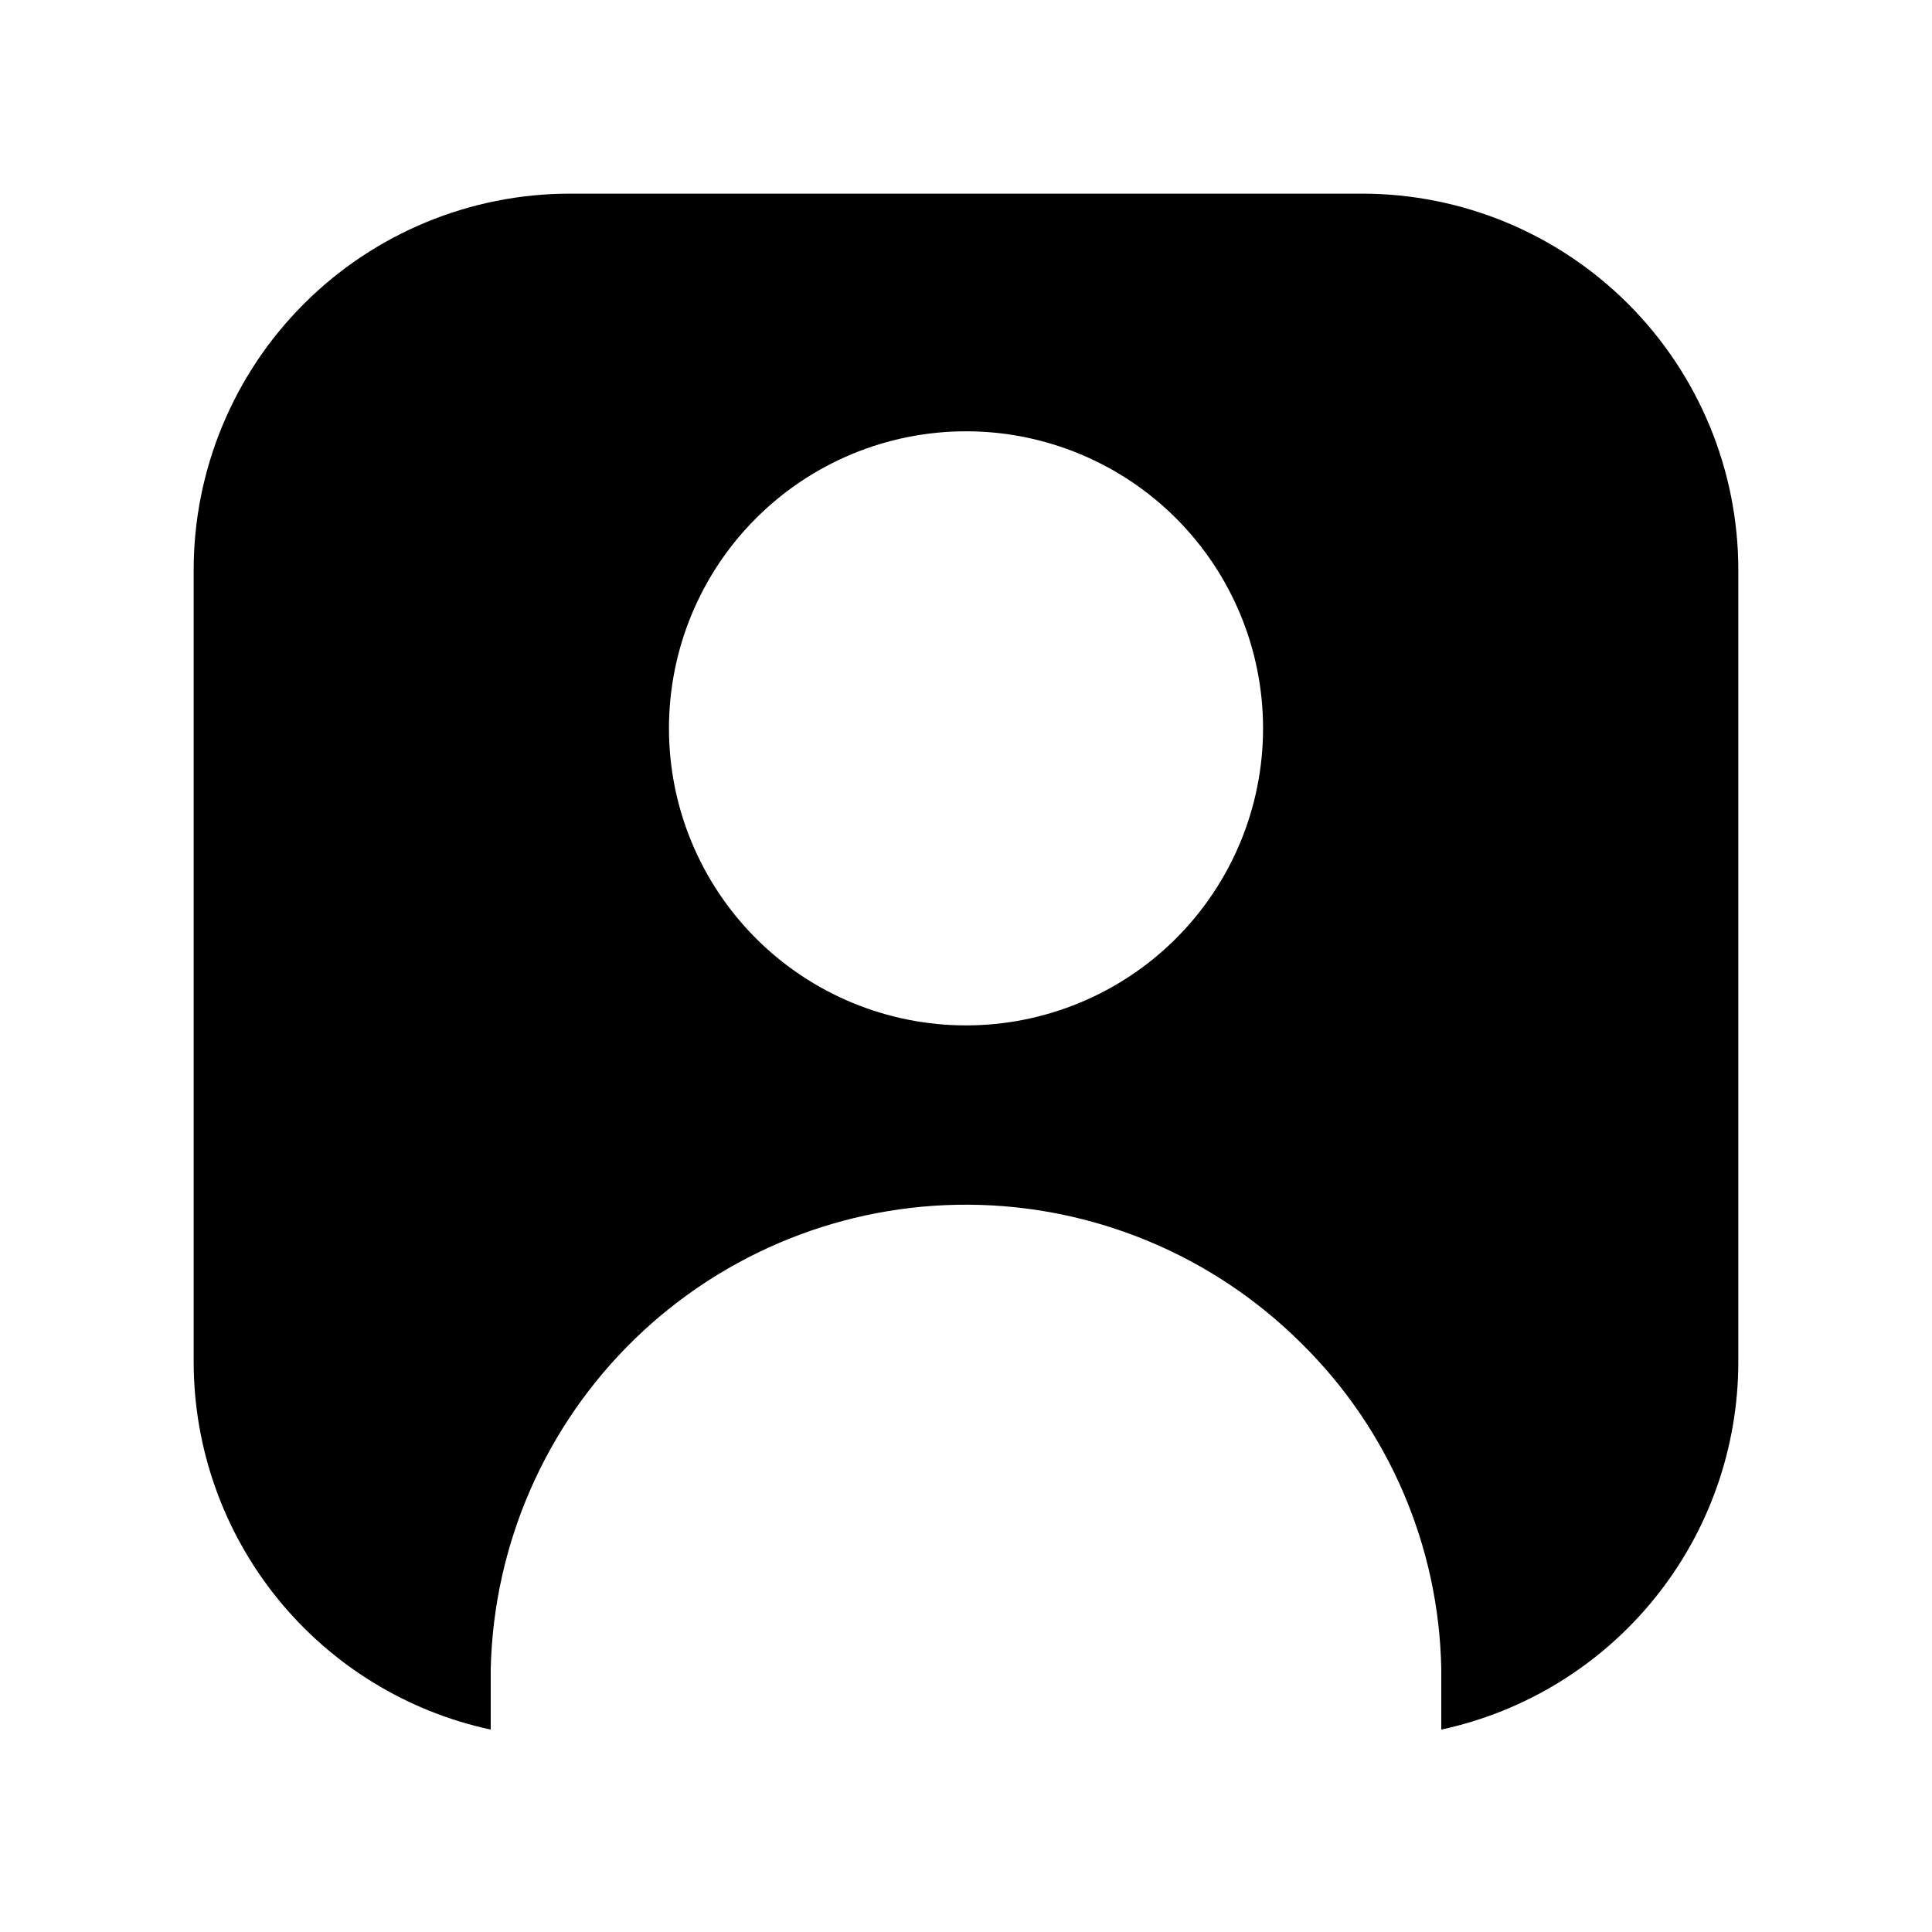
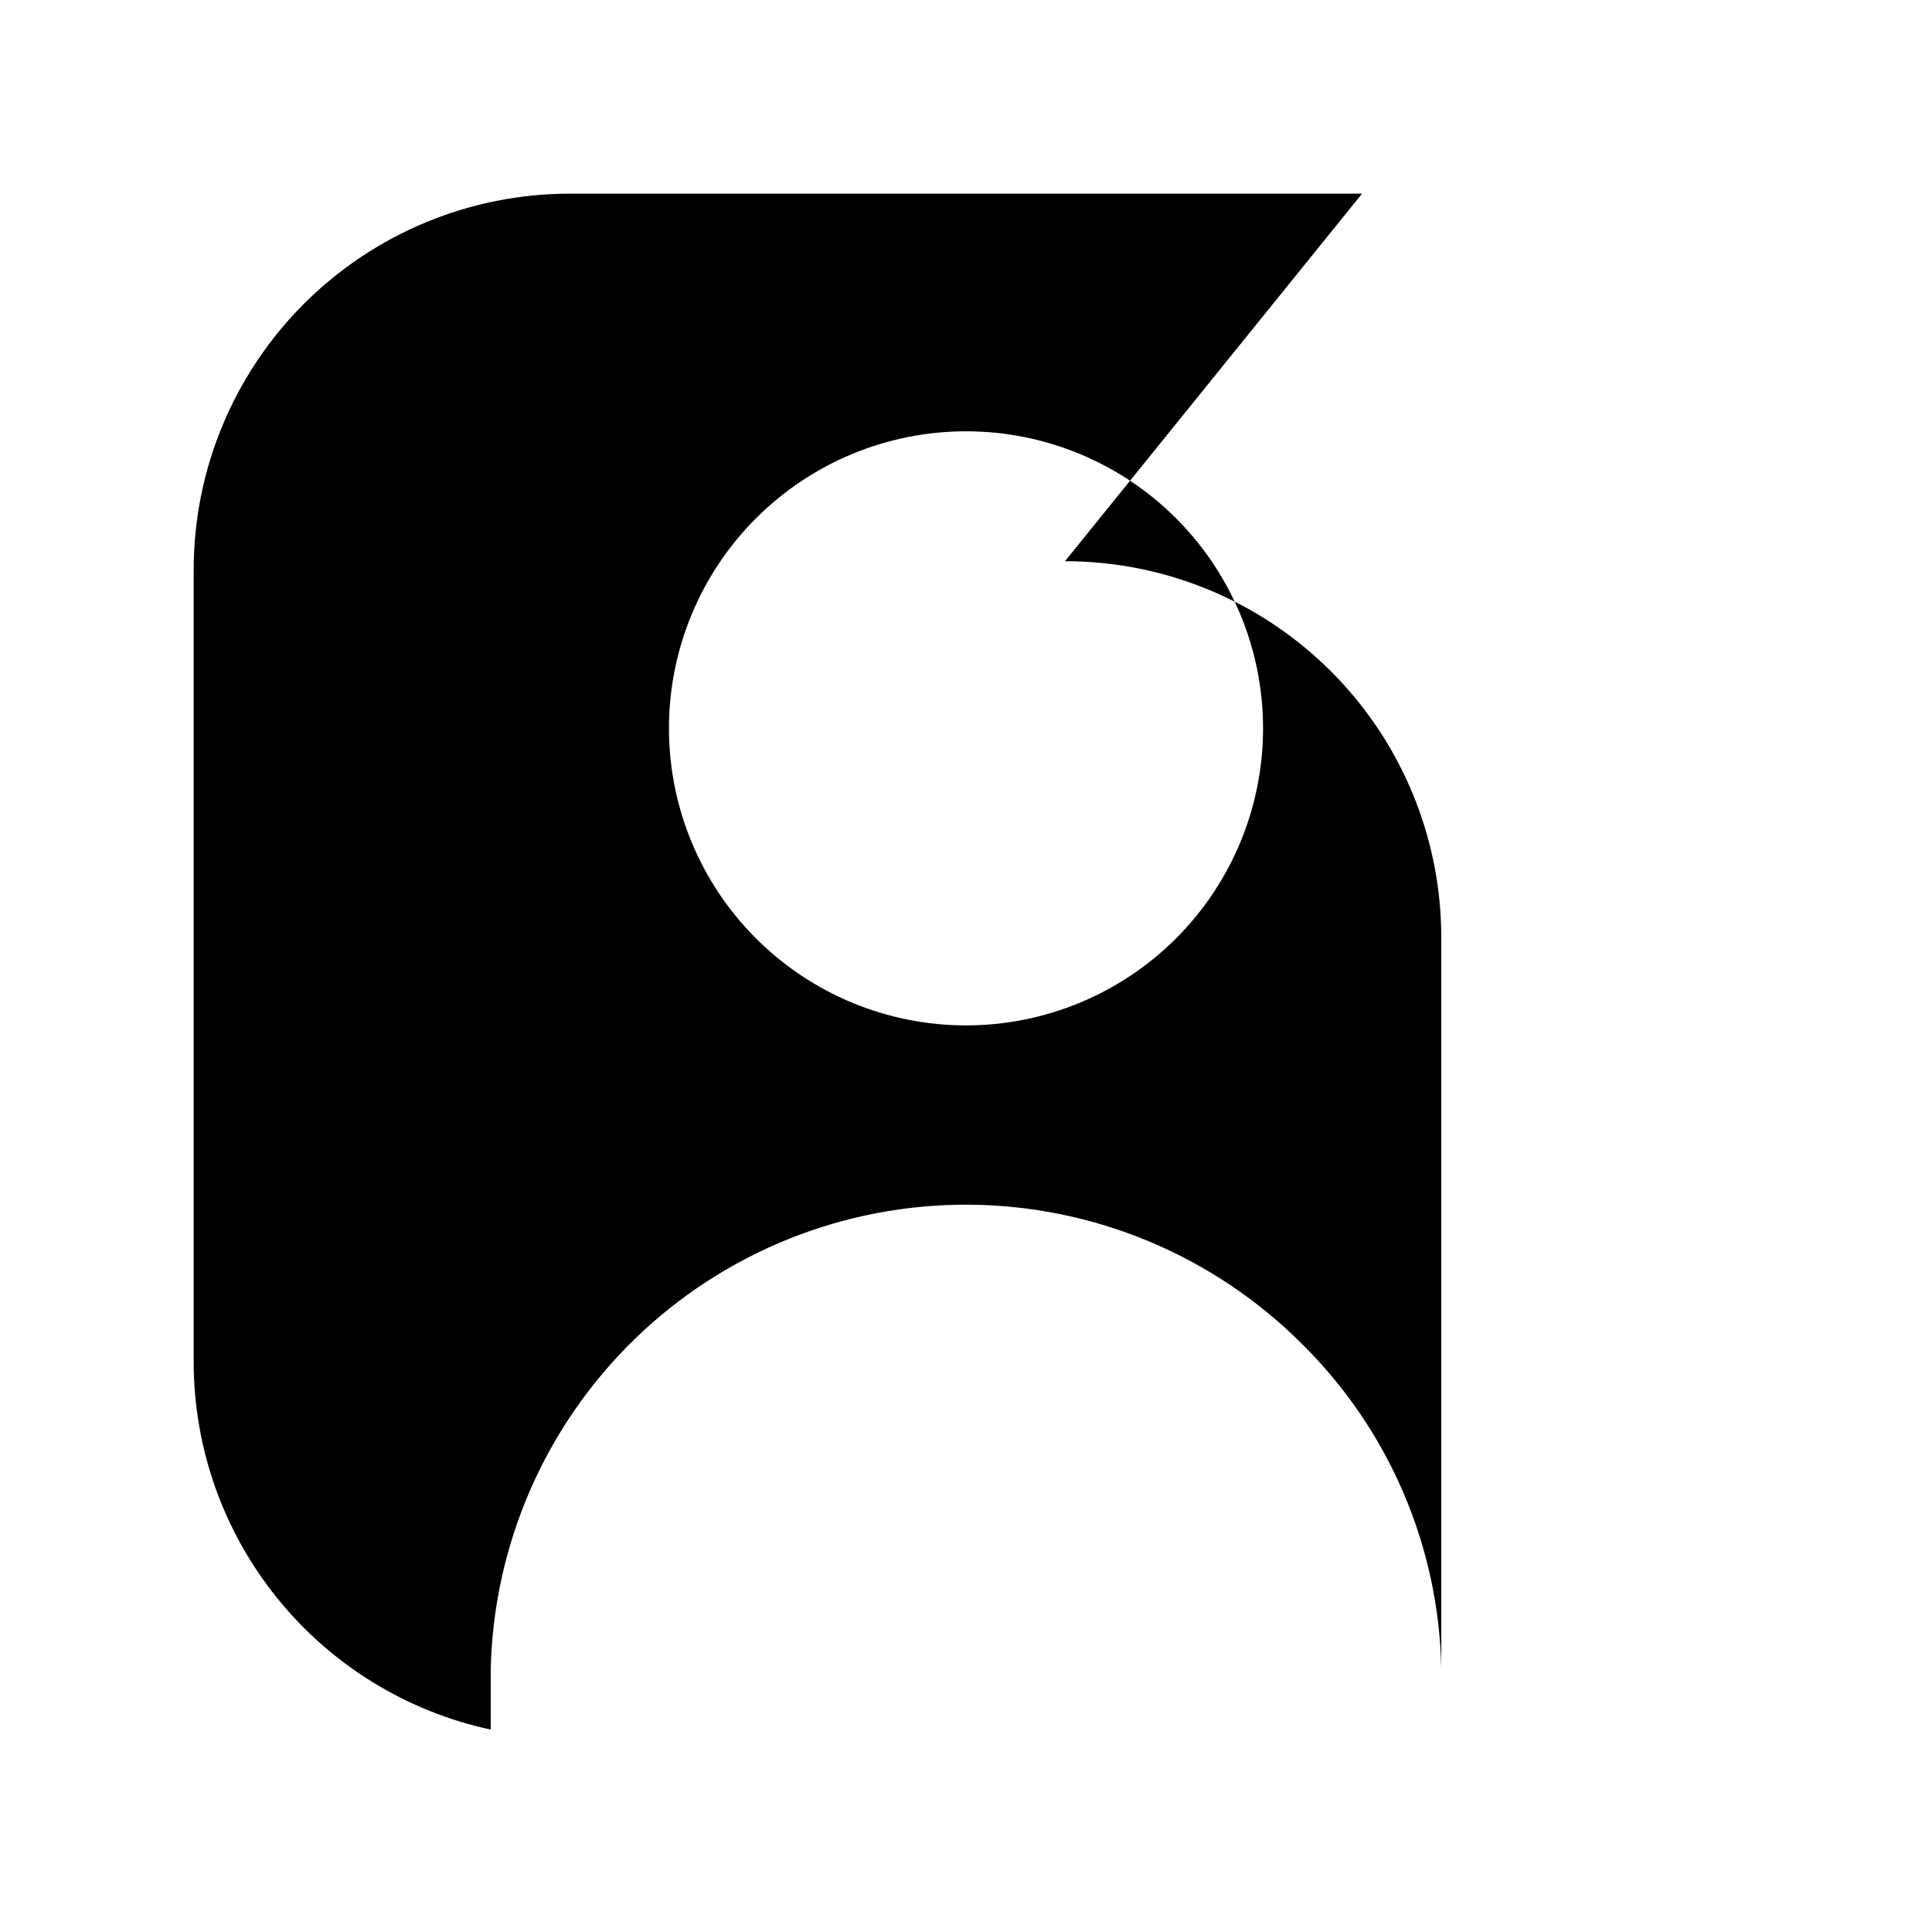
<svg xmlns="http://www.w3.org/2000/svg" fill="#000000" width="800px" height="800px" version="1.1" viewBox="144 144 512 512">
-   <path d="m504.96 195.32h-209.92c-26.445 0-51.809 10.508-70.508 29.207s-29.207 44.062-29.207 70.508v209.92c0.02 22.789 7.84 44.883 22.164 62.605 14.32 17.719 34.281 30.004 56.559 34.801v-16.164c0.789-33.012 14.512-64.391 38.207-87.383 23.699-22.992 55.477-35.762 88.496-35.555s64.637 13.371 88.047 36.66c23.195 22.789 36.535 53.762 37.152 86.277v16.164c22.277-4.797 42.238-17.082 56.562-34.801 14.32-17.723 22.141-39.816 22.16-62.605v-209.92c0-26.445-10.508-51.809-29.207-70.508-18.699-18.699-44.062-29.207-70.508-29.207zm-104.96 220.42h0.004c-20.879 0-40.902-8.293-55.664-23.055-14.766-14.766-23.059-34.789-23.059-55.664 0-20.879 8.293-40.902 23.059-55.664 14.762-14.762 34.785-23.059 55.664-23.059 20.875 0 40.898 8.297 55.664 23.059 14.762 14.762 23.055 34.785 23.055 55.664 0 20.875-8.293 40.898-23.055 55.664-14.766 14.762-34.789 23.055-55.664 23.055z" />
+   <path d="m504.96 195.32h-209.92c-26.445 0-51.809 10.508-70.508 29.207s-29.207 44.062-29.207 70.508v209.92c0.02 22.789 7.84 44.883 22.164 62.605 14.32 17.719 34.281 30.004 56.559 34.801v-16.164c0.789-33.012 14.512-64.391 38.207-87.383 23.699-22.992 55.477-35.762 88.496-35.555s64.637 13.371 88.047 36.66c23.195 22.789 36.535 53.762 37.152 86.277v16.164v-209.92c0-26.445-10.508-51.809-29.207-70.508-18.699-18.699-44.062-29.207-70.508-29.207zm-104.96 220.42h0.004c-20.879 0-40.902-8.293-55.664-23.055-14.766-14.766-23.059-34.789-23.059-55.664 0-20.879 8.293-40.902 23.059-55.664 14.762-14.762 34.785-23.059 55.664-23.059 20.875 0 40.898 8.297 55.664 23.059 14.762 14.762 23.055 34.785 23.055 55.664 0 20.875-8.293 40.898-23.055 55.664-14.766 14.762-34.789 23.055-55.664 23.055z" />
</svg>